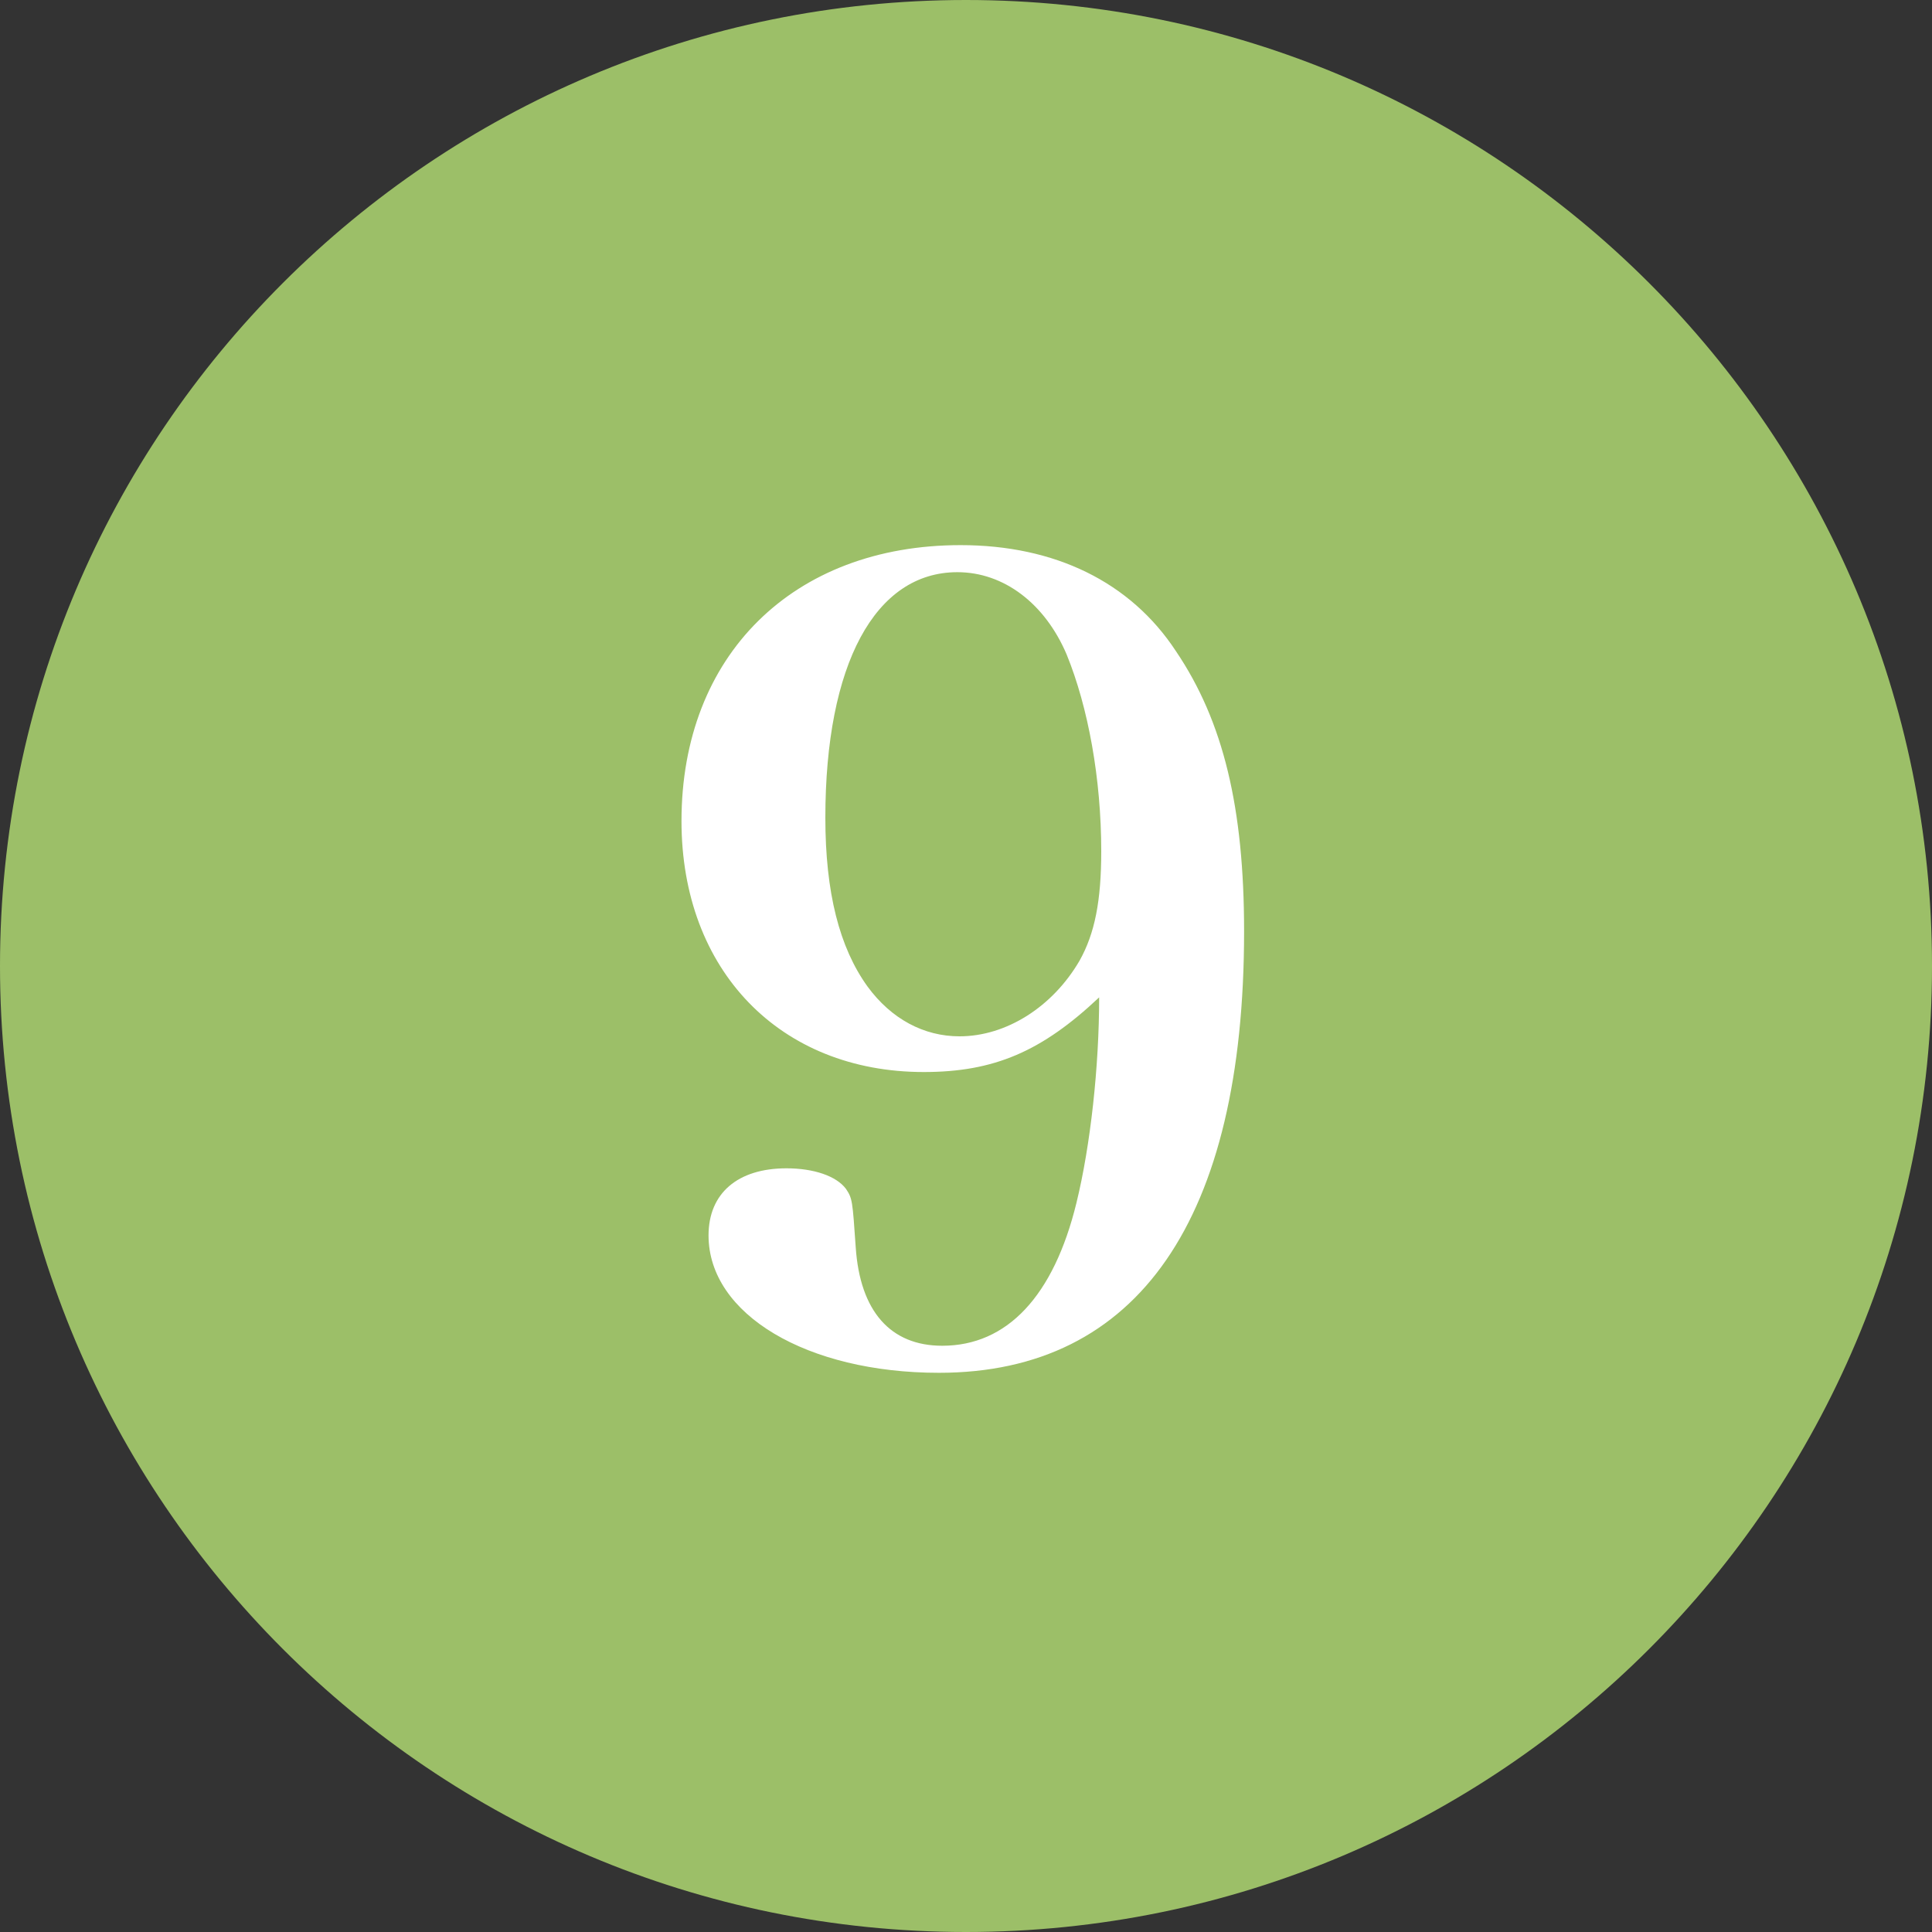
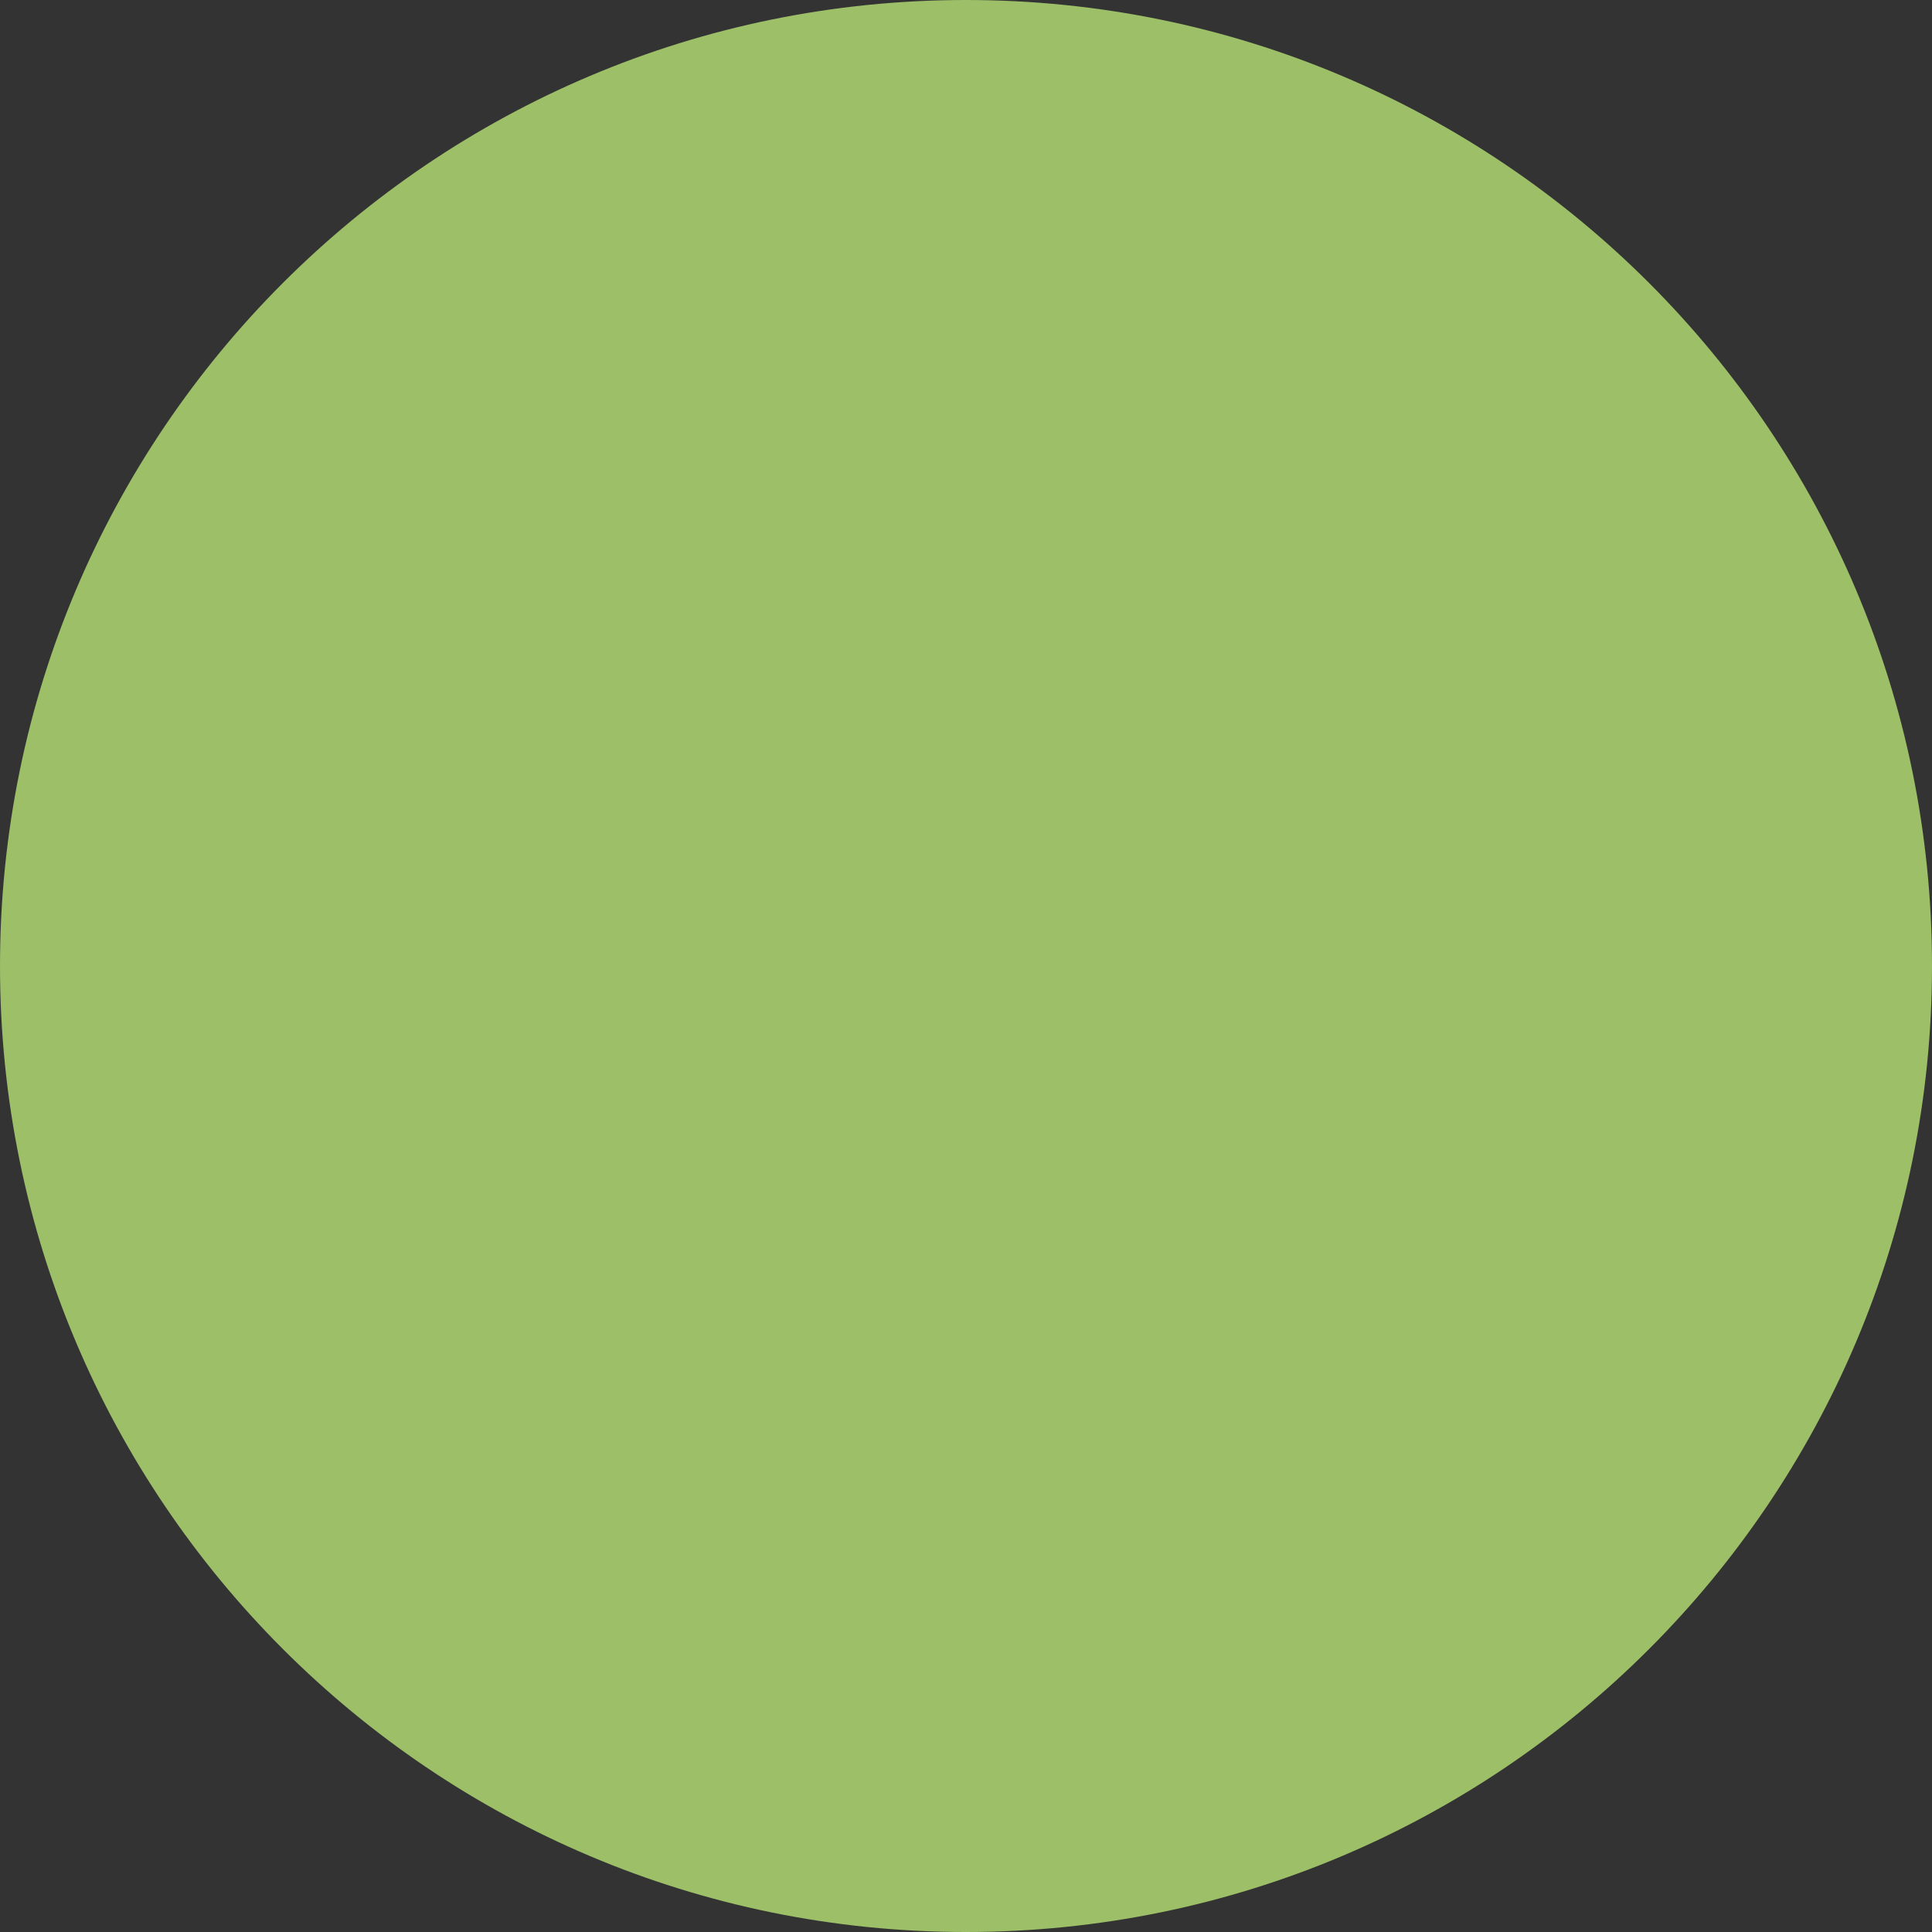
<svg xmlns="http://www.w3.org/2000/svg" version="1.1" x="0px" y="0px" width="50px" height="50px" viewBox="0 0 50 50" style="enable-background:new 0 0 50 50;" xml:space="preserve">
  <rect x="0" y="0" width="50" height="50" fill="#333333" stroke="none" />
  <style type="text/css">
	.st0{fill:#9CBF68;}
	.st1{fill:#FFFFFF;}
</style>
  <g id="レイヤー_1">
</g>
  <g id="文字">
    <g>
      <g>
        <path class="st0" d="M50,25c0,13.807-11.193,25-25.001,25C11.192,50,0,38.807,0,25S11.192,0,24.999,0C38.807,0,50,11.193,50,25z" />
      </g>
      <g>
-         <path class="st1" d="M23.908,27.744c-3.724,0-6.271-2.632-6.271-6.496c0-4.284,2.884-7.14,7.224-7.14     c2.436,0,4.396,0.952,5.572,2.744c1.231,1.82,1.764,4.06,1.764,7.252c0,7.448-2.744,11.424-7.896,11.424     c-3.416,0-5.964-1.512-5.964-3.556c0-1.092,0.757-1.736,2.017-1.736c0.7,0,1.288,0.196,1.54,0.532     c0.168,0.252,0.168,0.308,0.252,1.512c0.111,1.652,0.896,2.548,2.239,2.548c1.681,0,2.885-1.288,3.473-3.696     c0.364-1.484,0.588-3.528,0.588-5.32C26.96,27.212,25.728,27.744,23.908,27.744z M27.94,24.86c0.392-0.7,0.56-1.54,0.56-2.828     c0-1.876-0.336-3.724-0.896-5.096c-0.561-1.316-1.624-2.128-2.828-2.128c-2.128,0-3.416,2.38-3.416,6.356     c0,1.932,0.364,3.36,1.092,4.368c0.616,0.84,1.456,1.288,2.38,1.288C26.036,26.82,27.24,26.064,27.94,24.86z" />
-       </g>
+         </g>
    </g>
  </g>
</svg>